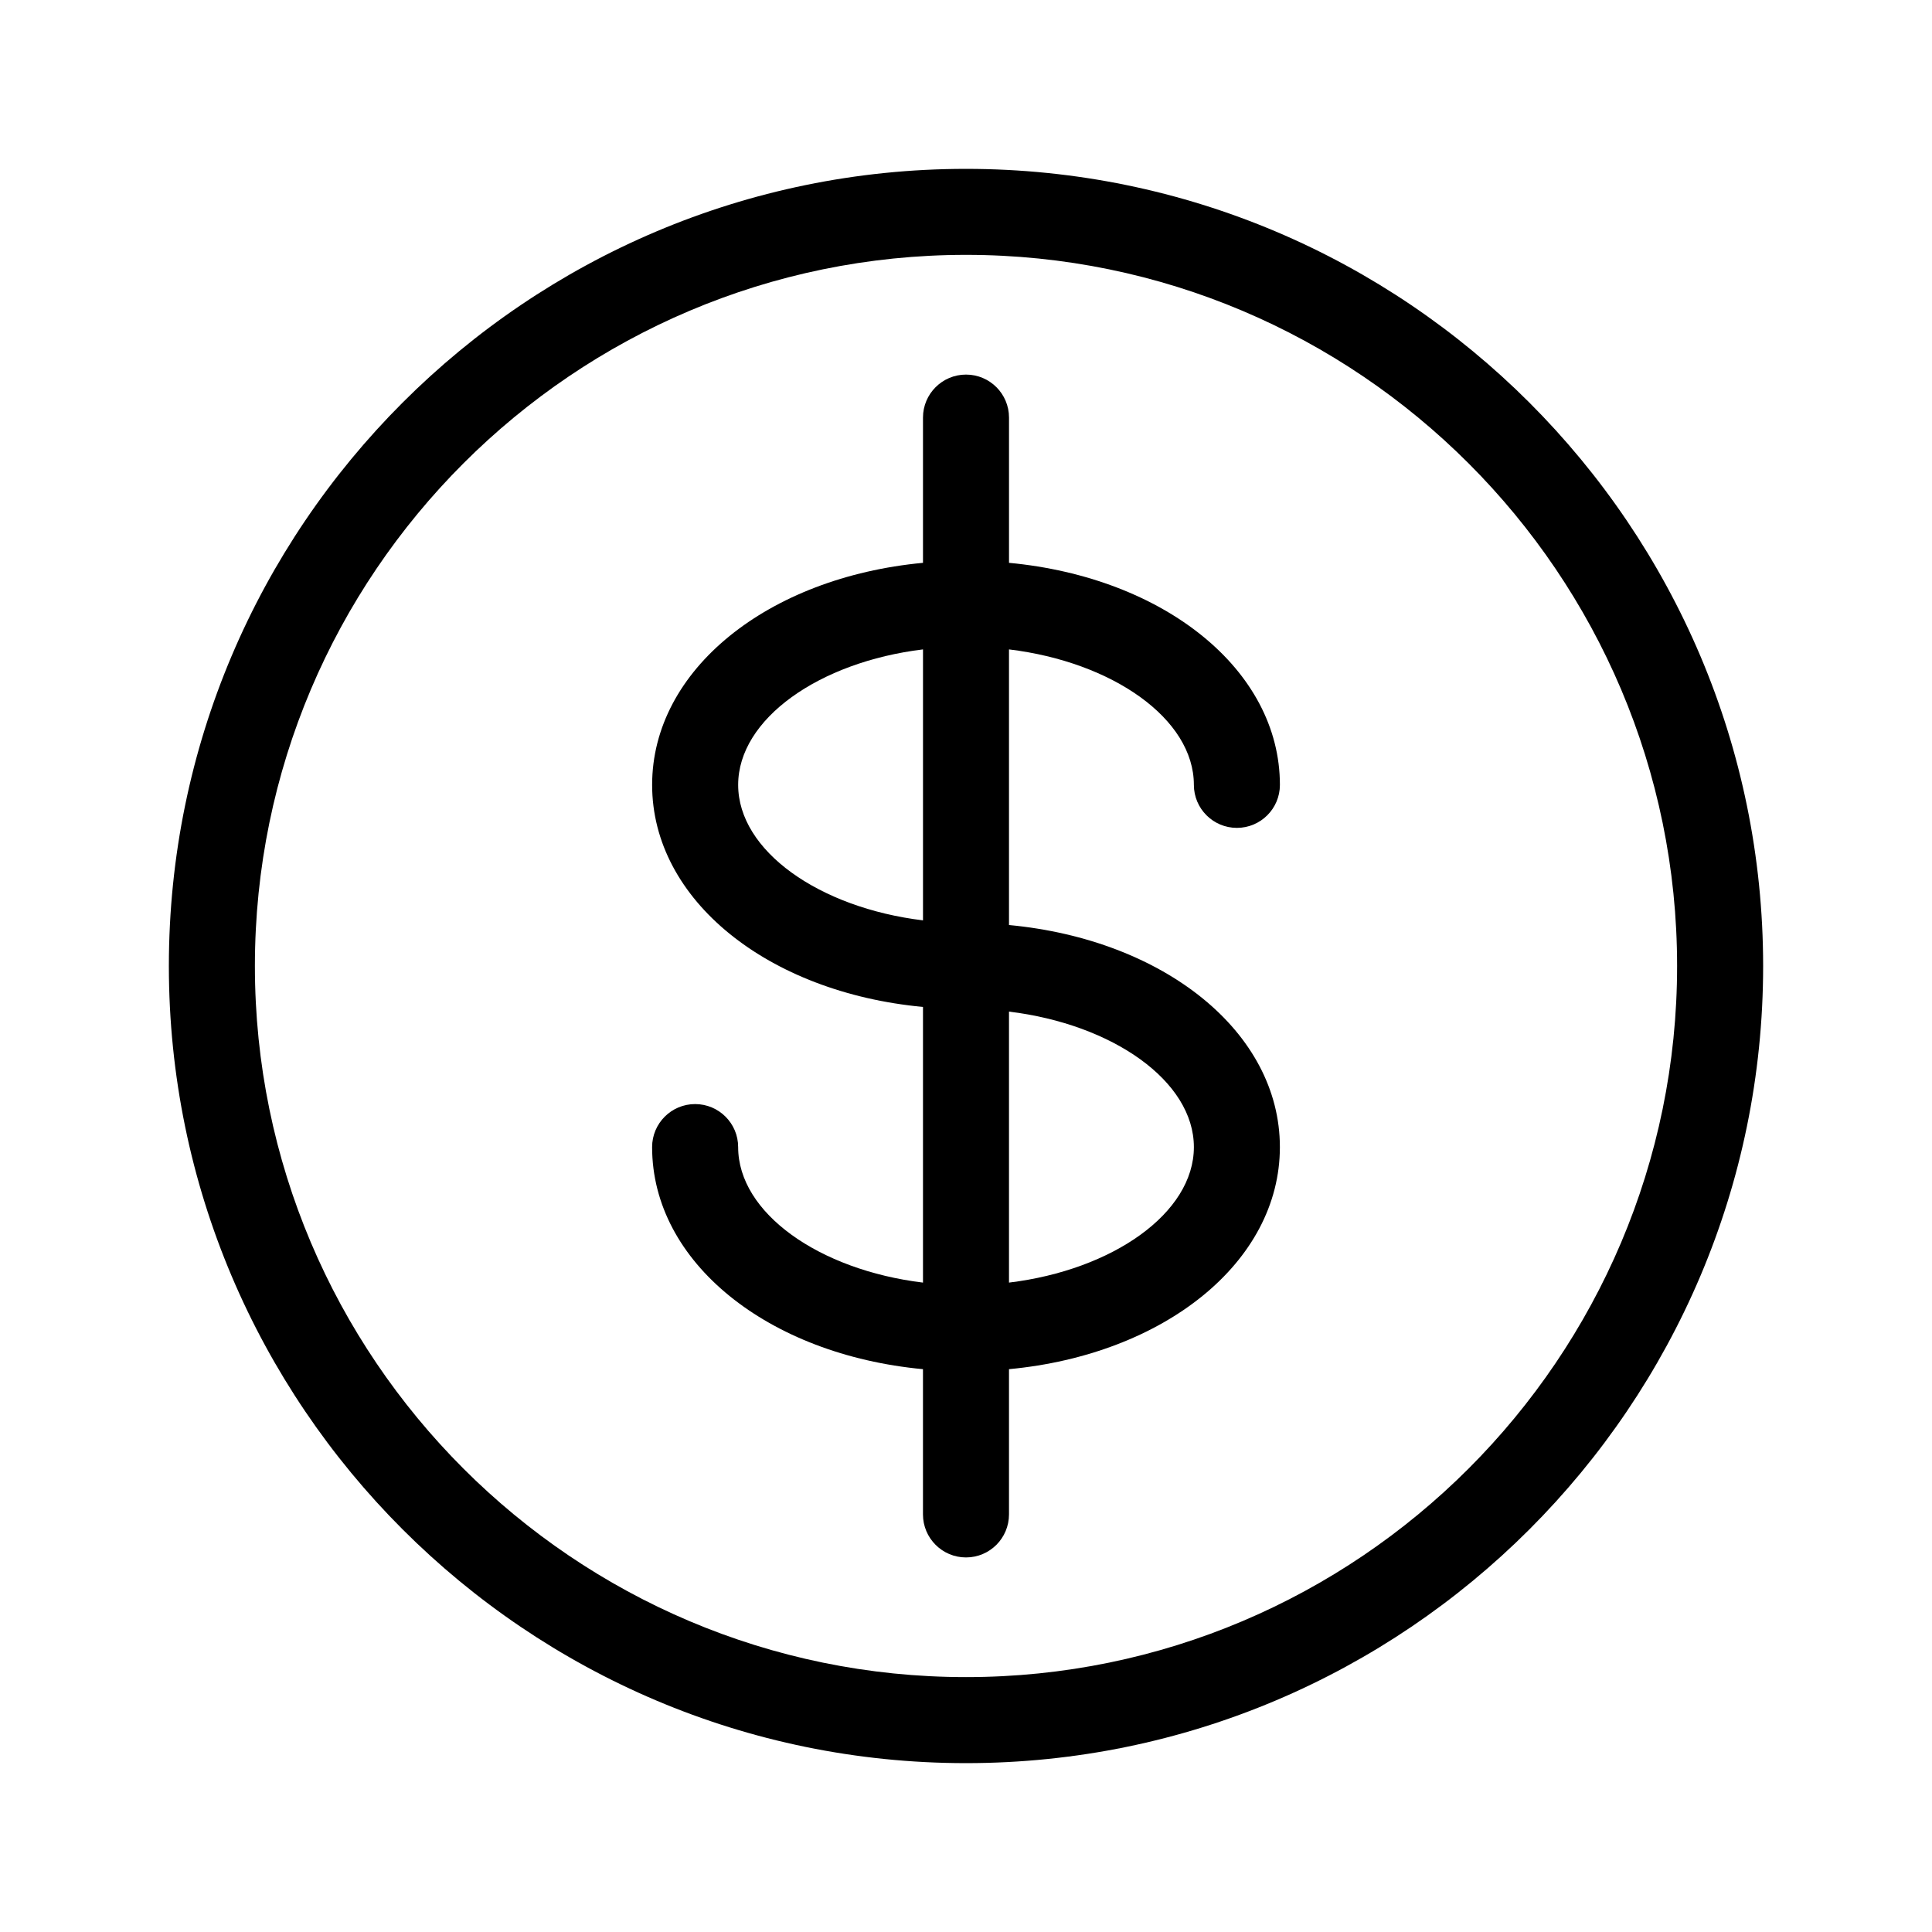
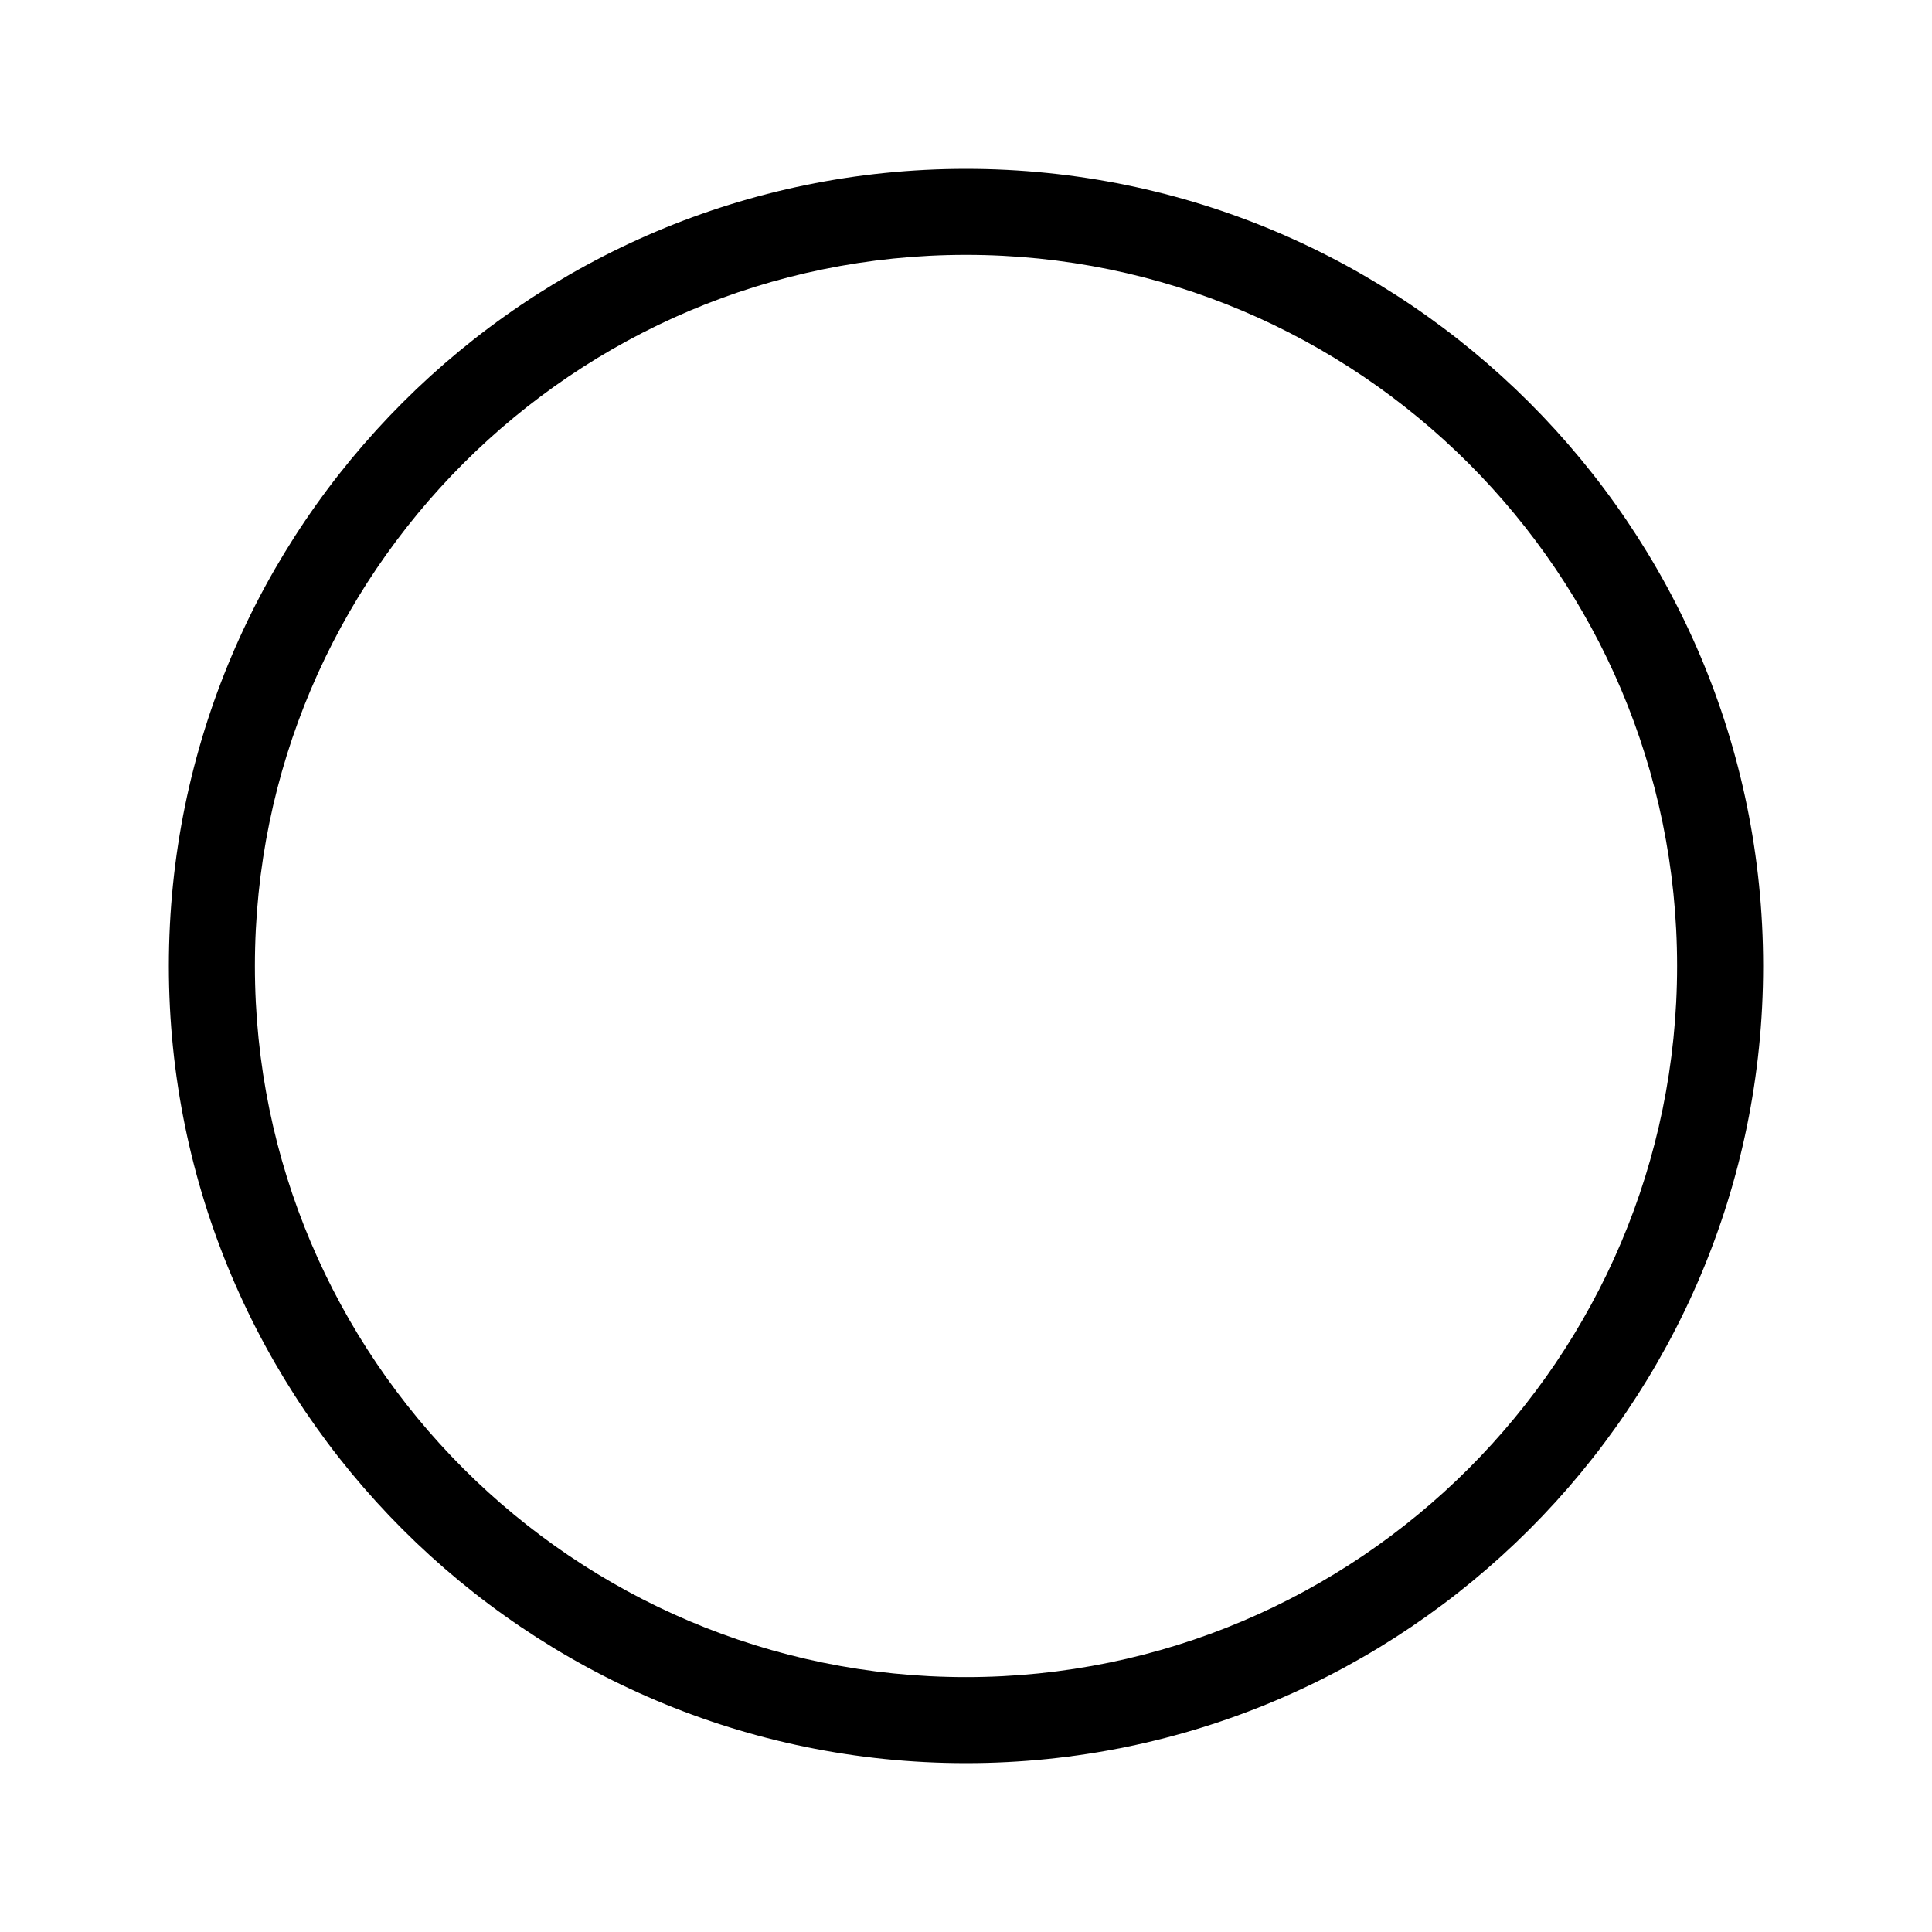
<svg xmlns="http://www.w3.org/2000/svg" fill="#000000" width="800px" height="800px" version="1.1" viewBox="144 144 512 512">
  <g>
    <path d="m400 188.75c-116.48 0-211.25 94.77-211.25 211.25 0 116.48 94.773 211.25 211.25 211.25 116.48 0 211.25-94.762 211.25-211.25-0.004-116.48-94.77-211.25-211.25-211.25zm0 399.7c-103.91 0-188.45-84.543-188.45-188.46 0-103.91 84.543-188.45 188.45-188.45 103.91 0 188.45 84.539 188.45 188.45 0 103.92-84.539 188.46-188.45 188.46z" />
-     <path d="m460.39 352c0 6.293 5.106 11.395 11.402 11.395 6.293 0 11.395-5.106 11.395-11.395 0-30.535-30.723-54.992-71.789-58.844v-38.492c0-6.293-5.094-11.395-11.395-11.395-6.293 0-11.402 5.106-11.402 11.395v38.492c-41.055 3.856-71.781 28.312-71.781 58.844 0 30.539 30.727 54.992 71.781 58.852v73.051c-27.504-3.34-48.984-18.43-48.984-35.91 0-6.293-5.106-11.402-11.406-11.402-6.289 0-11.395 5.109-11.395 11.402 0 30.539 30.727 54.996 71.781 58.852v38.484c0 6.297 5.109 11.406 11.402 11.406 6.301 0 11.395-5.109 11.395-11.406v-38.484c41.066-3.856 71.789-28.309 71.789-58.852 0-30.539-30.723-54.992-71.789-58.852v-73.043c27.512 3.336 48.996 18.422 48.996 35.902zm-120.77 0c0-17.48 21.484-32.566 48.984-35.902v71.809c-27.508-3.336-48.984-18.422-48.984-35.906zm120.77 95.992c0 17.48-21.488 32.57-48.996 35.91v-71.816c27.512 3.344 48.996 18.422 48.996 35.906z" />
  </g>
</svg>